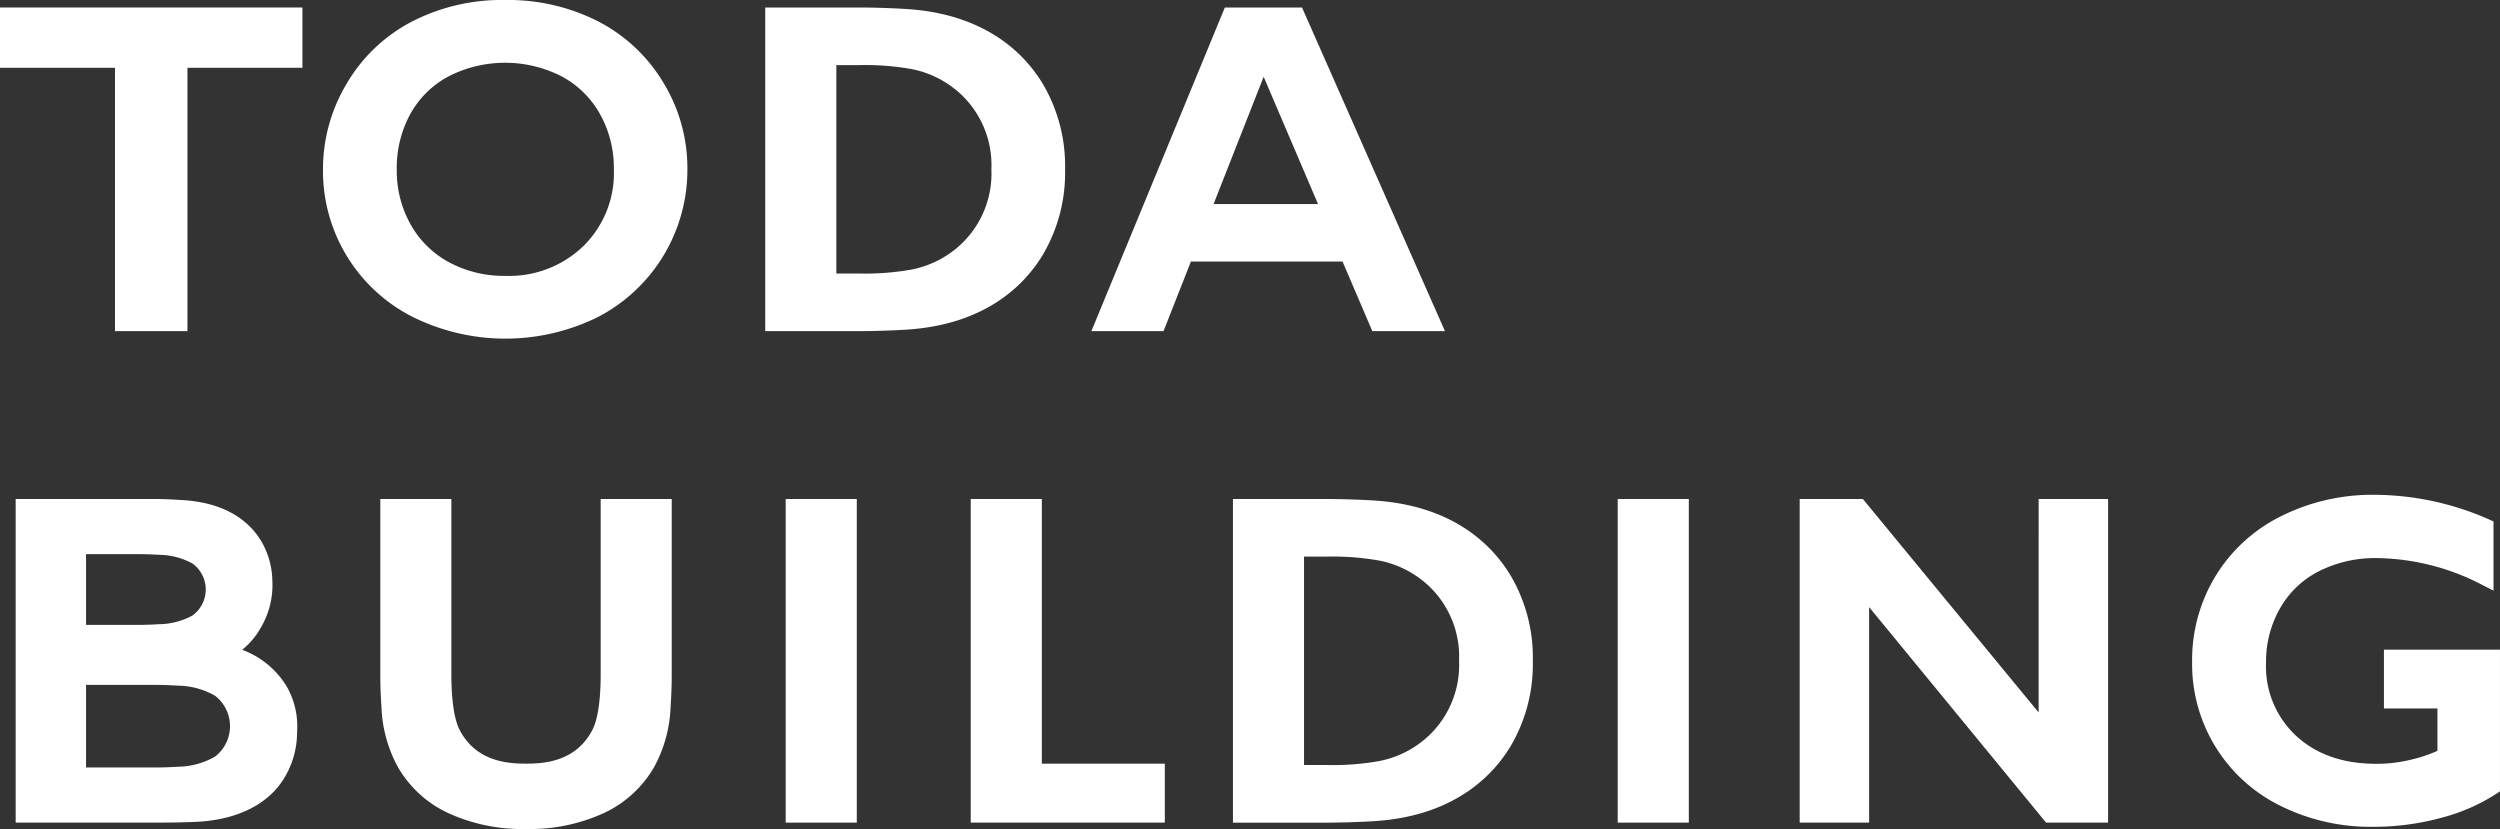
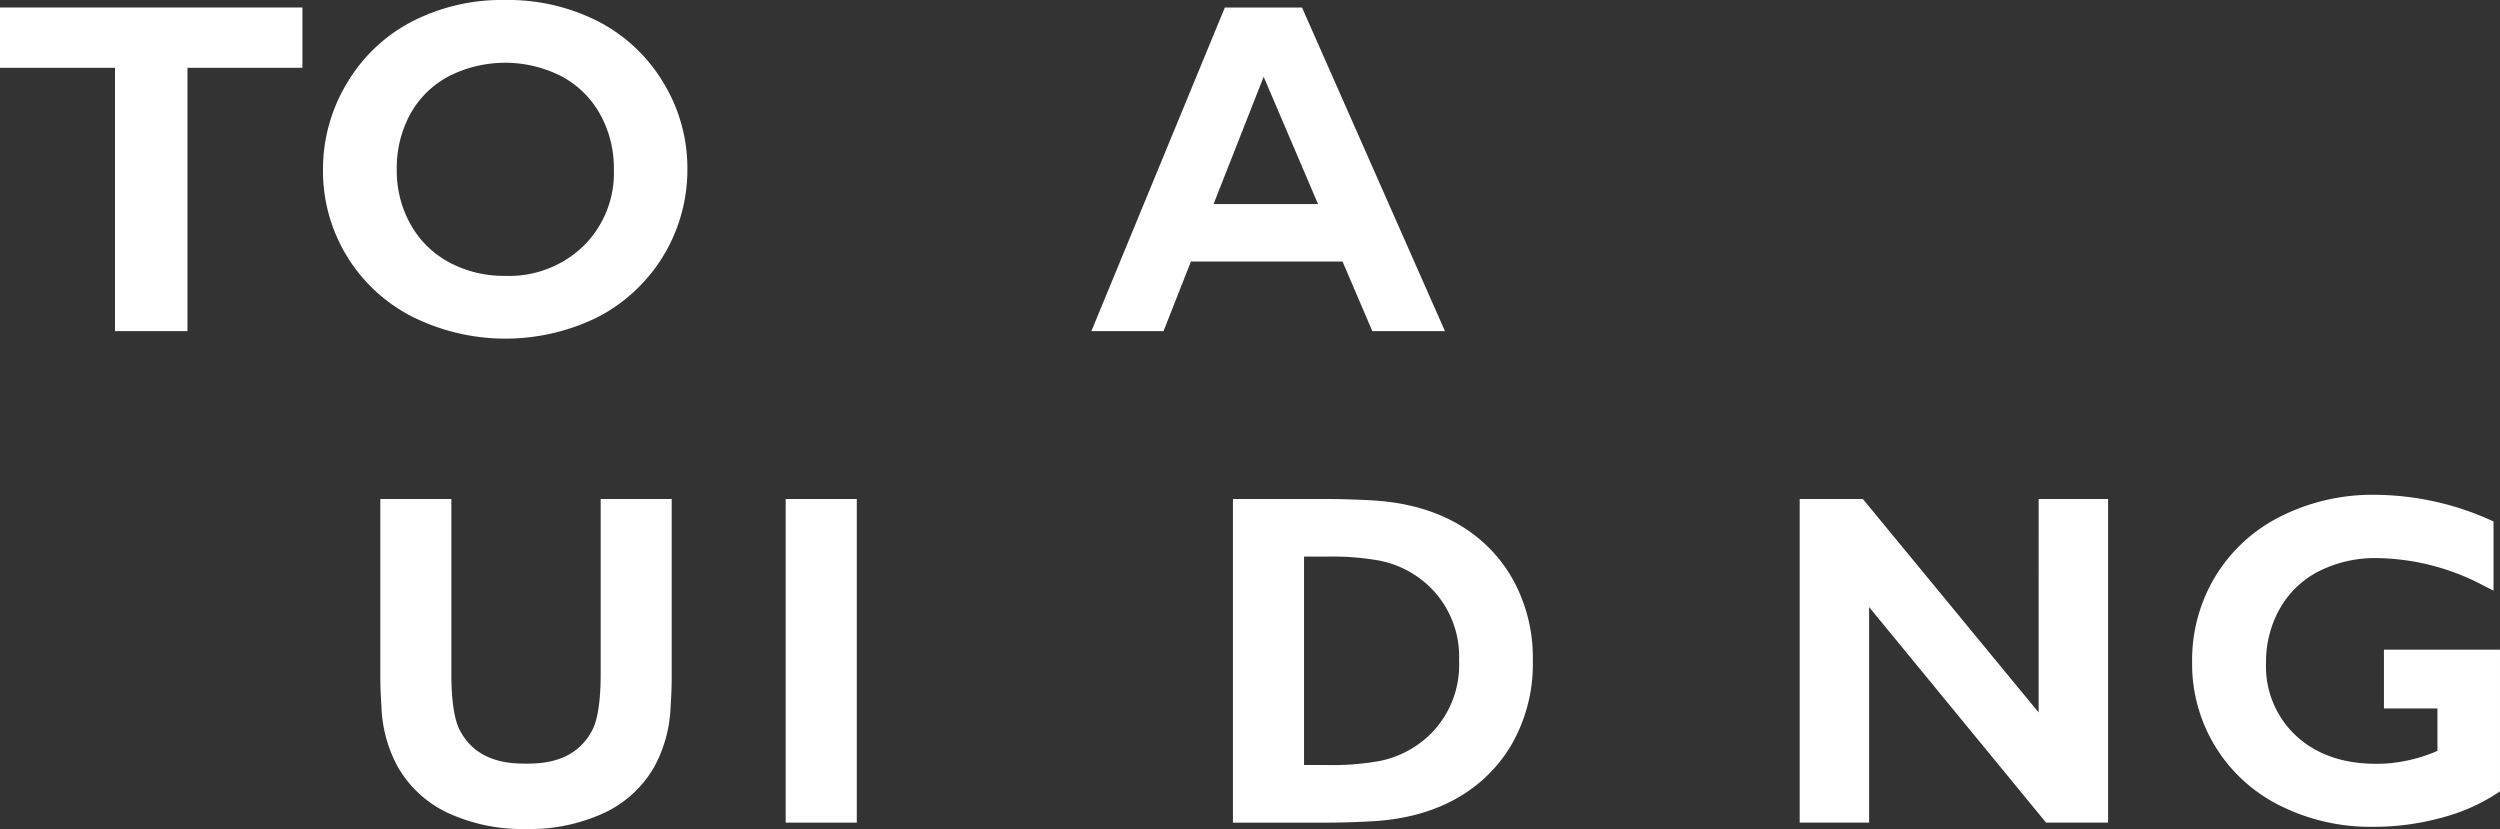
<svg xmlns="http://www.w3.org/2000/svg" id="logo02" width="325.705" height="108" viewBox="0 0 325.705 108">
  <rect x="0" y="0" width="325.705" height="108" fill="#333333" stroke="none" />
  <path id="パス_3245" data-name="パス 3245" d="M93.734,85.317v22.8c0,3.109-.315,5.816-1.087,7.3-2.171,4.163-6.366,4.377-8.64,4.377s-6.469-.214-8.64-4.377c-.771-1.48-1.087-4.187-1.087-7.3v-22.8H65.024s0,21.056,0,22.887.083,3.088.147,4.185a17.636,17.636,0,0,0,2.138,7.836,14.7,14.7,0,0,0,6.542,6,23.074,23.074,0,0,0,10.156,2.082,23.074,23.074,0,0,0,10.156-2.082,14.7,14.7,0,0,0,6.542-6,17.641,17.641,0,0,0,2.138-7.836c.065-1.1.148-2.355.147-4.185s0-22.887,0-22.887H93.734Z" transform="translate(-15.476 -20.305)" fill="#fff" />
  <rect id="長方形_1722" data-name="長方形 1722" width="9.264" height="42.161" transform="translate(102.36 65.012)" fill="#fff" />
-   <path id="パス_3246" data-name="パス 3246" d="M175.232,85.317h-9.263v42.161h25.286V119.8H175.232Z" transform="translate(-39.501 -20.306)" fill="#fff" />
  <path id="パス_3247" data-name="パス 3247" d="M338.831,113.127l-22.9-27.809h-8.23v42.161h9.045V99.4L339.8,127.478h8.079V85.317h-9.045Z" transform="translate(-73.234 -20.306)" fill="#fff" />
-   <rect id="長方形_1723" data-name="長方形 1723" width="9.263" height="42.161" transform="translate(210.759 65.012)" fill="#fff" />
  <path id="パス_3248" data-name="パス 3248" d="M399.786,104.773v7.66h6.971v5.508l-.25.13a20.3,20.3,0,0,1-4.33,1.275,18.011,18.011,0,0,1-3.395.3q-6.458,0-10.406-3.617a12.329,12.329,0,0,1-3.95-9.548,14,14,0,0,1,1.816-7.081,12.143,12.143,0,0,1,5.113-4.864,16.3,16.3,0,0,1,7.539-1.691,30.442,30.442,0,0,1,13.857,3.576l1.311.666V88.074A37.171,37.171,0,0,0,398.61,84.6,26.612,26.612,0,0,0,386.4,87.38a20.794,20.794,0,0,0-8.54,7.786,21.039,21.039,0,0,0-3.064,11.2,20.556,20.556,0,0,0,11.484,18.742,26.34,26.34,0,0,0,12.087,2.747,33.444,33.444,0,0,0,9.069-1.223,24.451,24.451,0,0,0,7.469-3.395V104.773h-15.12Z" transform="translate(-89.202 -20.136)" fill="#fff" />
-   <path id="パス_3249" data-name="パス 3249" d="M32.187,104.965a9.98,9.98,0,0,0,2.347-2.746,10.944,10.944,0,0,0,1.585-6.3c-.079-4.167-2.771-9.911-11.671-10.461-1.452-.09-2.608-.146-3.9-.146H2.679v42.161H21.7c1.517,0,3.1-.036,4.343-.089,7.5-.325,10.438-3.868,11.458-5.448a11.459,11.459,0,0,0,1.84-6.263,10.4,10.4,0,0,0-1.36-5.95,11.385,11.385,0,0,0-5.8-4.762ZM11.848,92.5h6.808c.831,0,1.678.023,2.735.088A9.262,9.262,0,0,1,25.7,93.713a4.175,4.175,0,0,1,0,6.788,9.269,9.269,0,0,1-4.305,1.126c-1.057.065-1.9.088-2.735.088H11.848V92.5Zm16.805,26.379a9.989,9.989,0,0,1-4.806,1.315c-1.179.076-2.125.1-3.053.1H11.848V109.534H20.8c.928,0,1.873.027,3.053.1a9.985,9.985,0,0,1,4.806,1.315,5.009,5.009,0,0,1,0,7.926Z" transform="translate(-0.638 -20.305)" fill="#fff" />
  <path id="パス_3250" data-name="パス 3250" d="M247.014,95.351c-1.9-3.189-6.688-9.111-17.731-9.832-1.922-.125-4.491-.2-6-.2H210.8v42.161h12.487c1.506,0,4.074-.077,6-.2,11.044-.721,15.83-6.643,17.731-9.832a21,21,0,0,0,2.852-10.97c0-.026,0-.05,0-.076s0-.05,0-.076A21,21,0,0,0,247.014,95.351Zm-10.778,20.876a13.1,13.1,0,0,1-6.374,3.23,34.518,34.518,0,0,1-6.868.516h-2.932V92.822h2.932a34.5,34.5,0,0,1,6.868.516,13.1,13.1,0,0,1,6.374,3.229,12.679,12.679,0,0,1,4.024,9.83,12.679,12.679,0,0,1-4.024,9.83Z" transform="translate(-50.17 -20.305)" fill="#fff" />
  <path id="パス_3251" data-name="パス 3251" d="M0,9.138H14.982V43.445h9.441V9.138H39.4V1.284H0Z" transform="translate(0 -0.306)" fill="#fff" />
  <path id="パス_3252" data-name="パス 3252" d="M91.014,2.756A25.835,25.835,0,0,0,78.992,0,25.609,25.609,0,0,0,66.677,2.879a21.164,21.164,0,0,0-8.405,8.082,21.629,21.629,0,0,0-3.048,11.114,21.286,21.286,0,0,0,11.56,19.148,27.189,27.189,0,0,0,24.321.047,21.606,21.606,0,0,0,11.592-19.2A21.4,21.4,0,0,0,99.527,10.7a21.2,21.2,0,0,0-8.513-7.943Zm-1.872,29.31A13.942,13.942,0,0,1,78.99,35.942a15.083,15.083,0,0,1-7.308-1.752,12.575,12.575,0,0,1-5.039-4.939,14.287,14.287,0,0,1-1.809-7.179,14.632,14.632,0,0,1,1.752-7.193A12.262,12.262,0,0,1,71.6,9.942,16.182,16.182,0,0,1,86.27,9.927a12.418,12.418,0,0,1,5.054,4.953,14.461,14.461,0,0,1,1.795,7.193,13.341,13.341,0,0,1-3.977,9.992Z" transform="translate(-13.143 0)" fill="#fff" />
-   <path id="パス_3253" data-name="パス 3253" d="M167.052,33.41A21,21,0,0,0,169.9,22.44c0-.026,0-.05,0-.076s0-.05,0-.076a21.005,21.005,0,0,0-2.852-10.971c-1.9-3.188-6.687-9.111-17.731-9.831-1.923-.125-4.491-.2-6-.2H130.837V43.445h12.486c1.506,0,4.074-.077,6-.2,11.044-.721,15.83-6.643,17.731-9.832Zm-10.778-1.216a13.107,13.107,0,0,1-6.374,3.23,34.521,34.521,0,0,1-6.869.516H140.1V8.789h2.931a34.516,34.516,0,0,1,6.869.516,13.107,13.107,0,0,1,6.374,3.229,12.678,12.678,0,0,1,4.025,9.83A12.677,12.677,0,0,1,156.274,32.194Z" transform="translate(-31.139 -0.306)" fill="#fff" />
  <path id="パス_3254" data-name="パス 3254" d="M223.2,43.445h9.463L214.041,1.284H203.988L186.6,43.445h9.4l3.567-9.066h19.753ZM202.52,26.889l6.524-16.582,7.083,16.582Z" transform="translate(-44.412 -0.306)" fill="#fff" />
</svg>